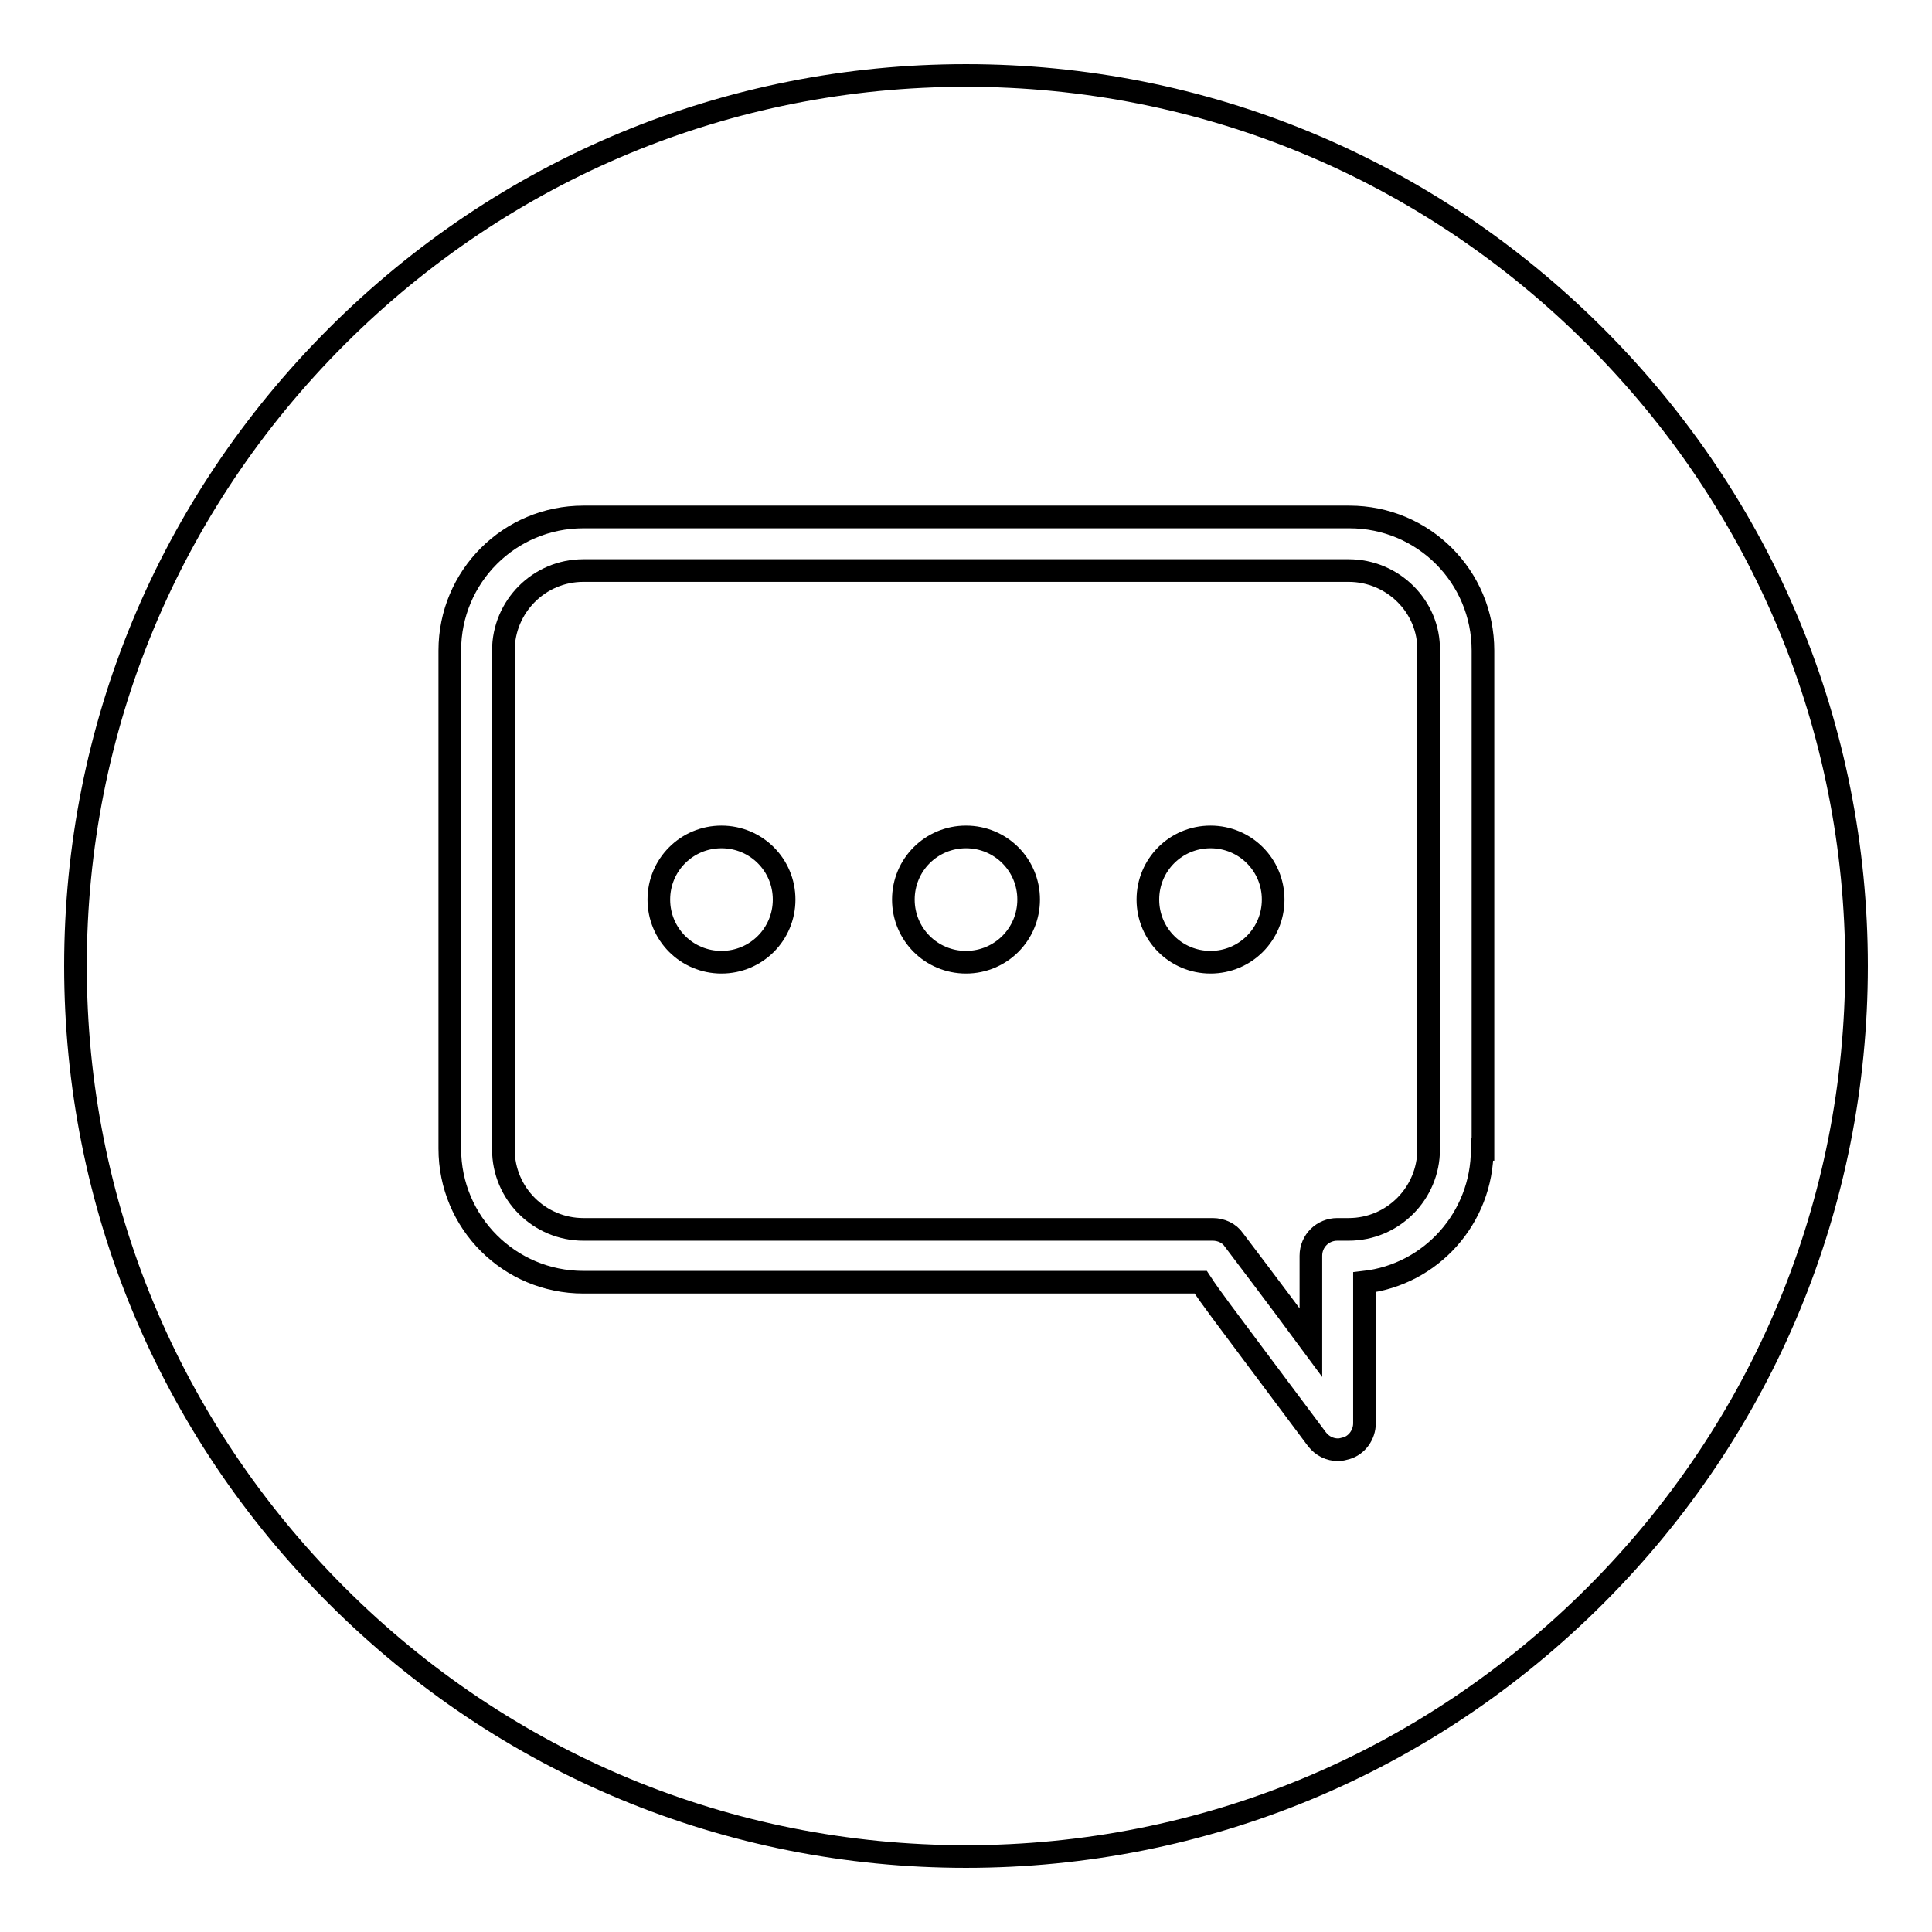
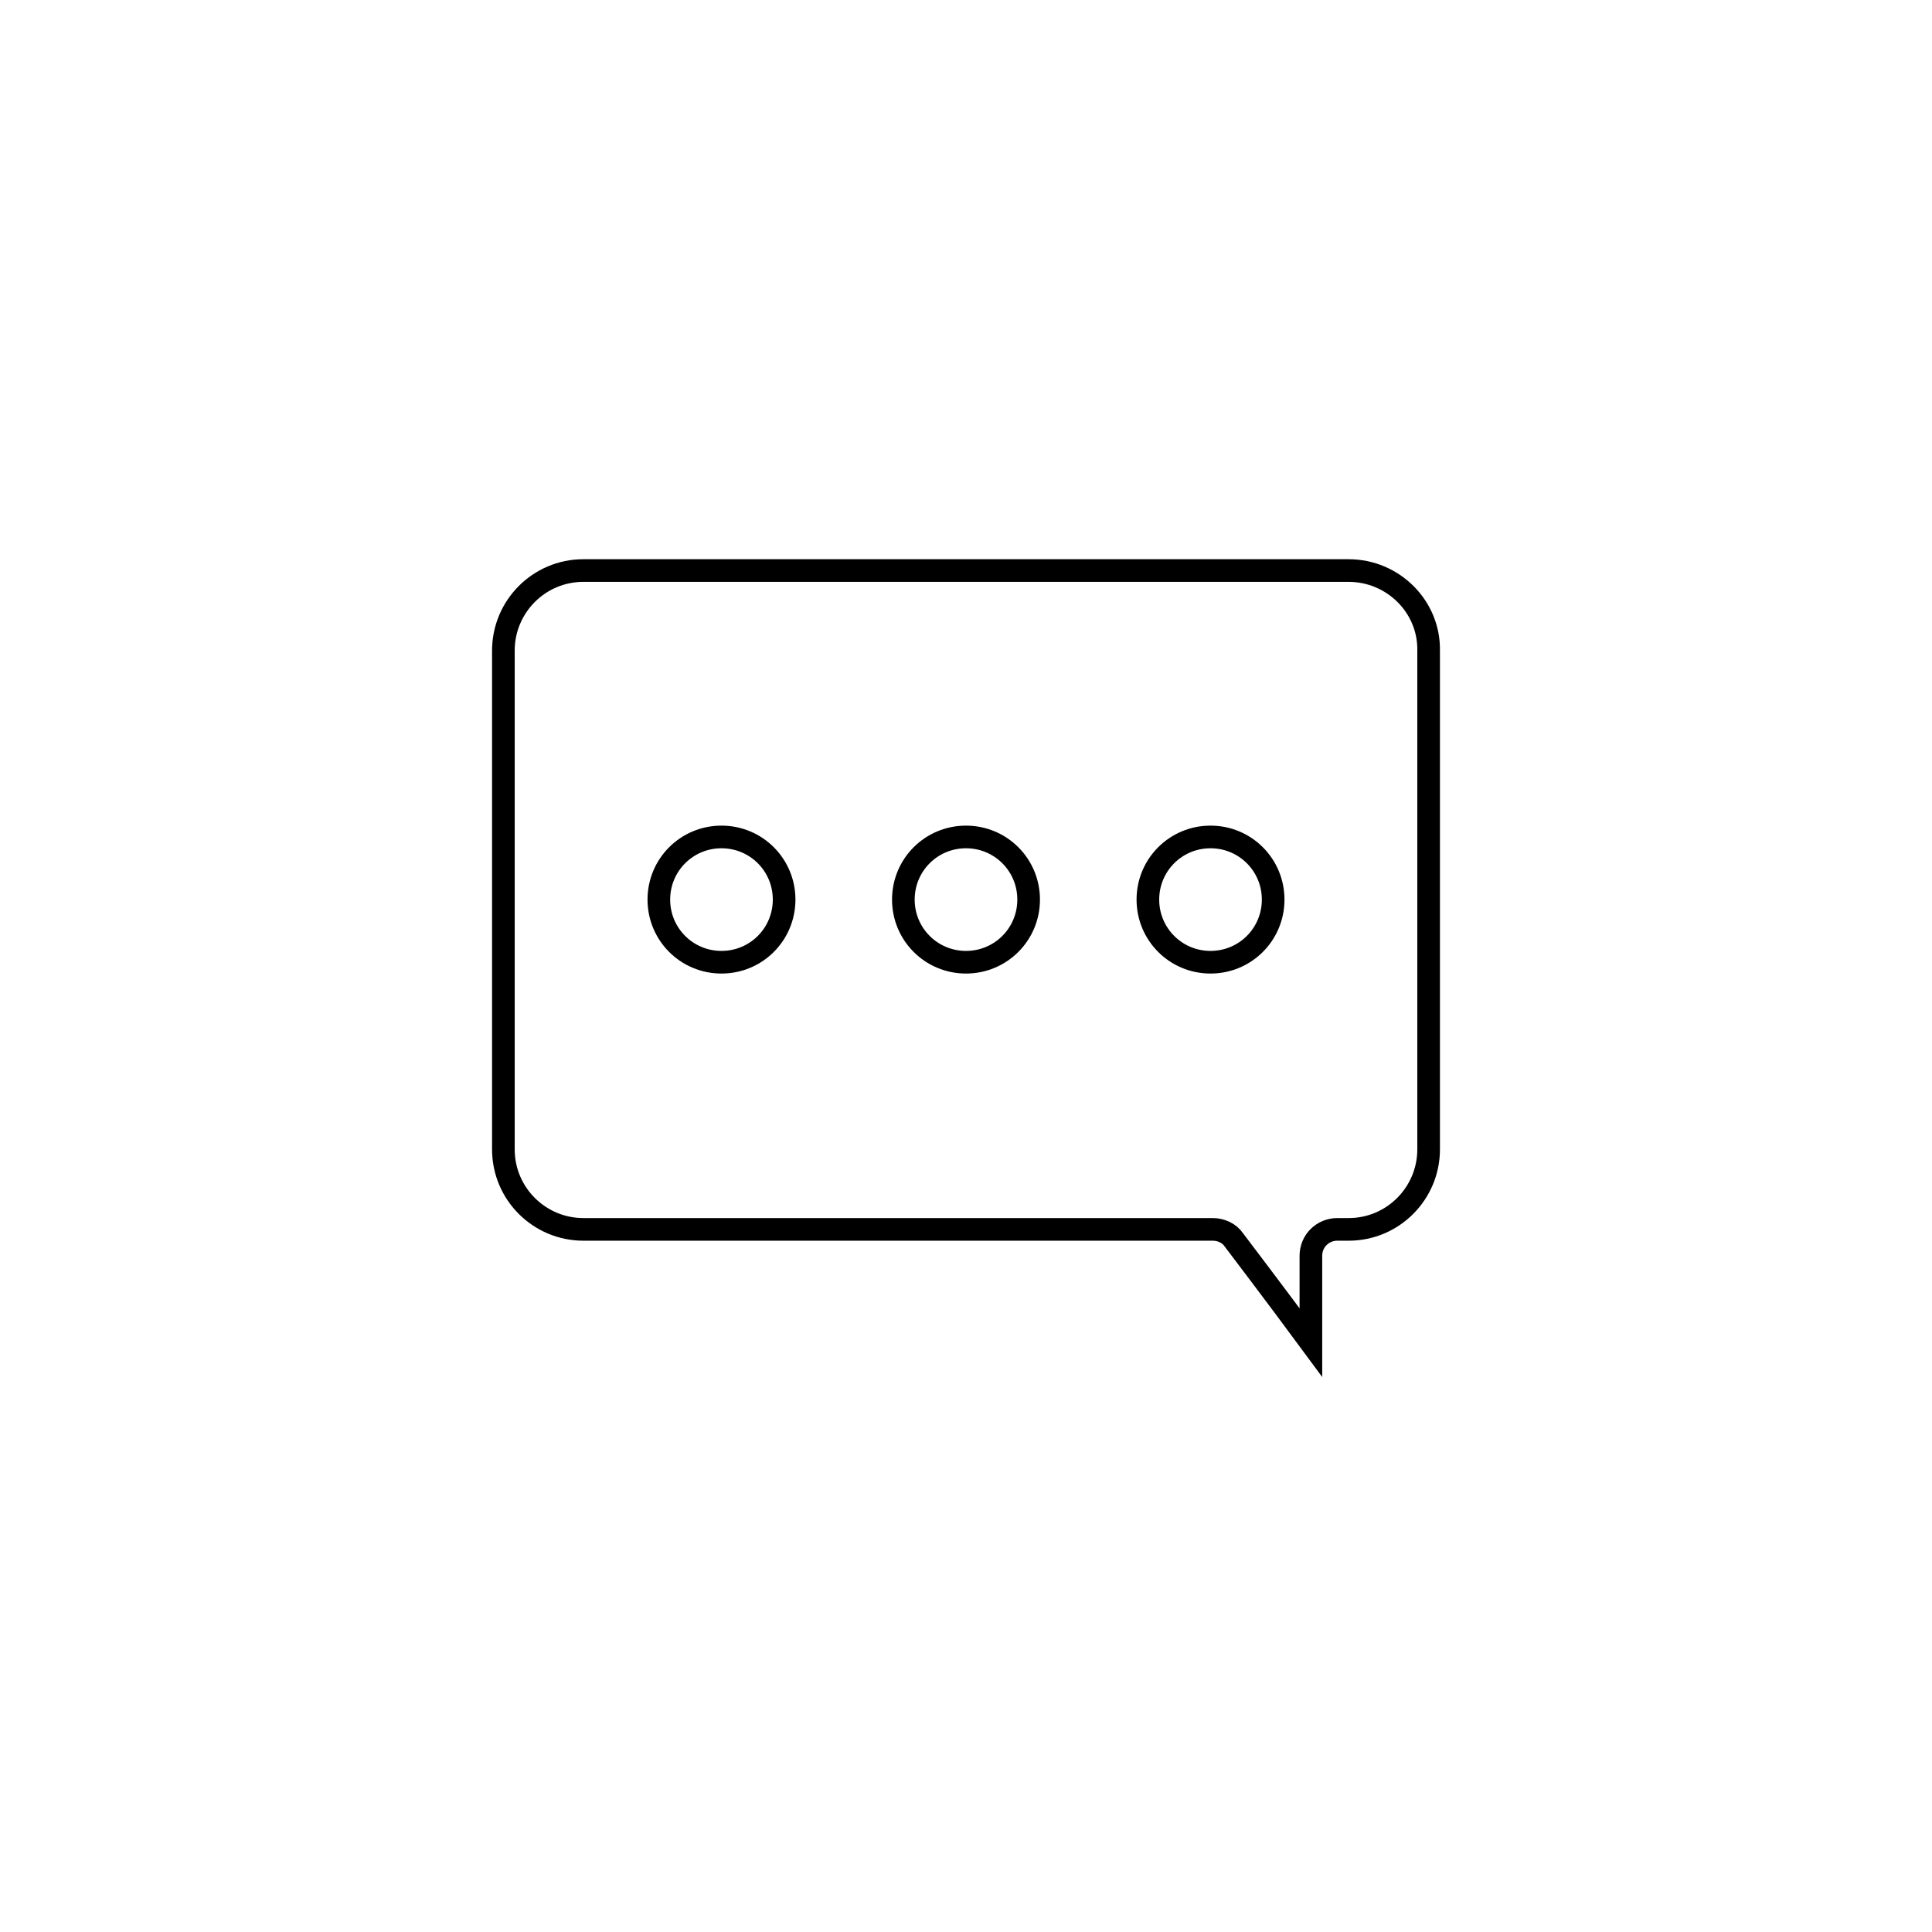
<svg xmlns="http://www.w3.org/2000/svg" version="1.1" x="0px" y="0px" viewBox="0 0 256 256" enable-background="new 0 0 256 256" xml:space="preserve">
  <g>
    <g>
-       <path stroke-width="3" fill-opacity="0" stroke="#000000" d="M211.4,44.6C189.1,22.3,159.5,10,128,10c-31.5,0-61.1,12.3-83.4,34.6C22.3,66.9,10,96.5,10,128c0,31.5,12.3,61.1,34.6,83.4C66.9,233.7,96.5,246,128,246c31.5,0,61.1-12.3,83.4-34.6c22.3-22.3,34.6-51.9,34.6-83.4C246,96.5,233.7,66.9,211.4,44.6z M196.4,152.3c0,9.1-6.8,16.6-15.6,17.6v18.7c0,1.5-1,2.9-2.4,3.3c-0.4,0.1-0.7,0.2-1.1,0.2c-1.1,0-2.1-0.5-2.8-1.4l-8.3-11.1c-3.5-4.7-5.8-7.7-7.1-9.7H77.3c-9.8,0-17.7-7.9-17.7-17.7V86.2c0-9.8,7.9-17.7,17.7-17.7h101.5c9.8,0,17.7,7.9,17.7,17.7V152.3L196.4,152.3z" />
      <path stroke-width="3" fill-opacity="0" stroke="#000000" d="M178.7,75.6H77.3c-5.9,0-10.6,4.8-10.6,10.6v66.1c0,5.9,4.8,10.6,10.6,10.6h83.4c1.1,0,2.2,0.5,2.8,1.4c0.3,0.4,5.7,7.5,10.2,13.6v-11.5c0-2,1.6-3.5,3.5-3.5h1.5c5.9,0,10.6-4.8,10.6-10.6V86.2C189.4,80.4,184.6,75.6,178.7,75.6z M95.6,127.5c-4.6,0-8.3-3.7-8.3-8.3c0-4.6,3.7-8.3,8.3-8.3c4.6,0,8.3,3.7,8.3,8.3C103.9,123.8,100.2,127.5,95.6,127.5z M128,127.5c-4.6,0-8.3-3.7-8.3-8.3c0-4.6,3.7-8.3,8.3-8.3c4.6,0,8.3,3.7,8.3,8.3C136.3,123.8,132.6,127.5,128,127.5z M160.4,127.5c-4.6,0-8.3-3.7-8.3-8.3c0-4.6,3.7-8.3,8.3-8.3c4.6,0,8.3,3.7,8.3,8.3C168.7,123.8,165,127.5,160.4,127.5z" />
    </g>
  </g>
</svg>